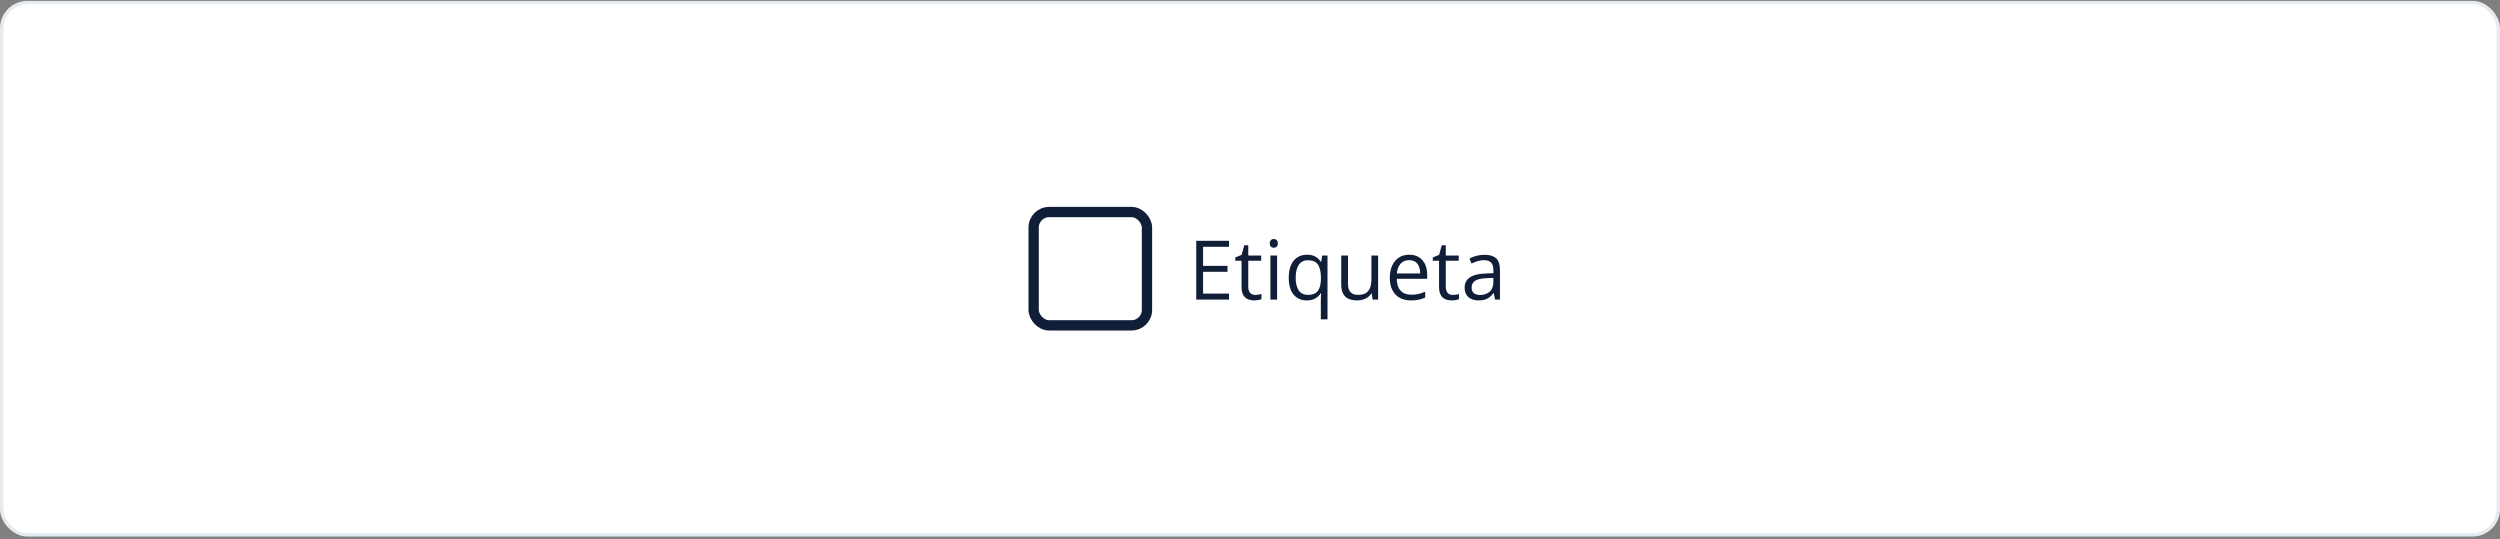
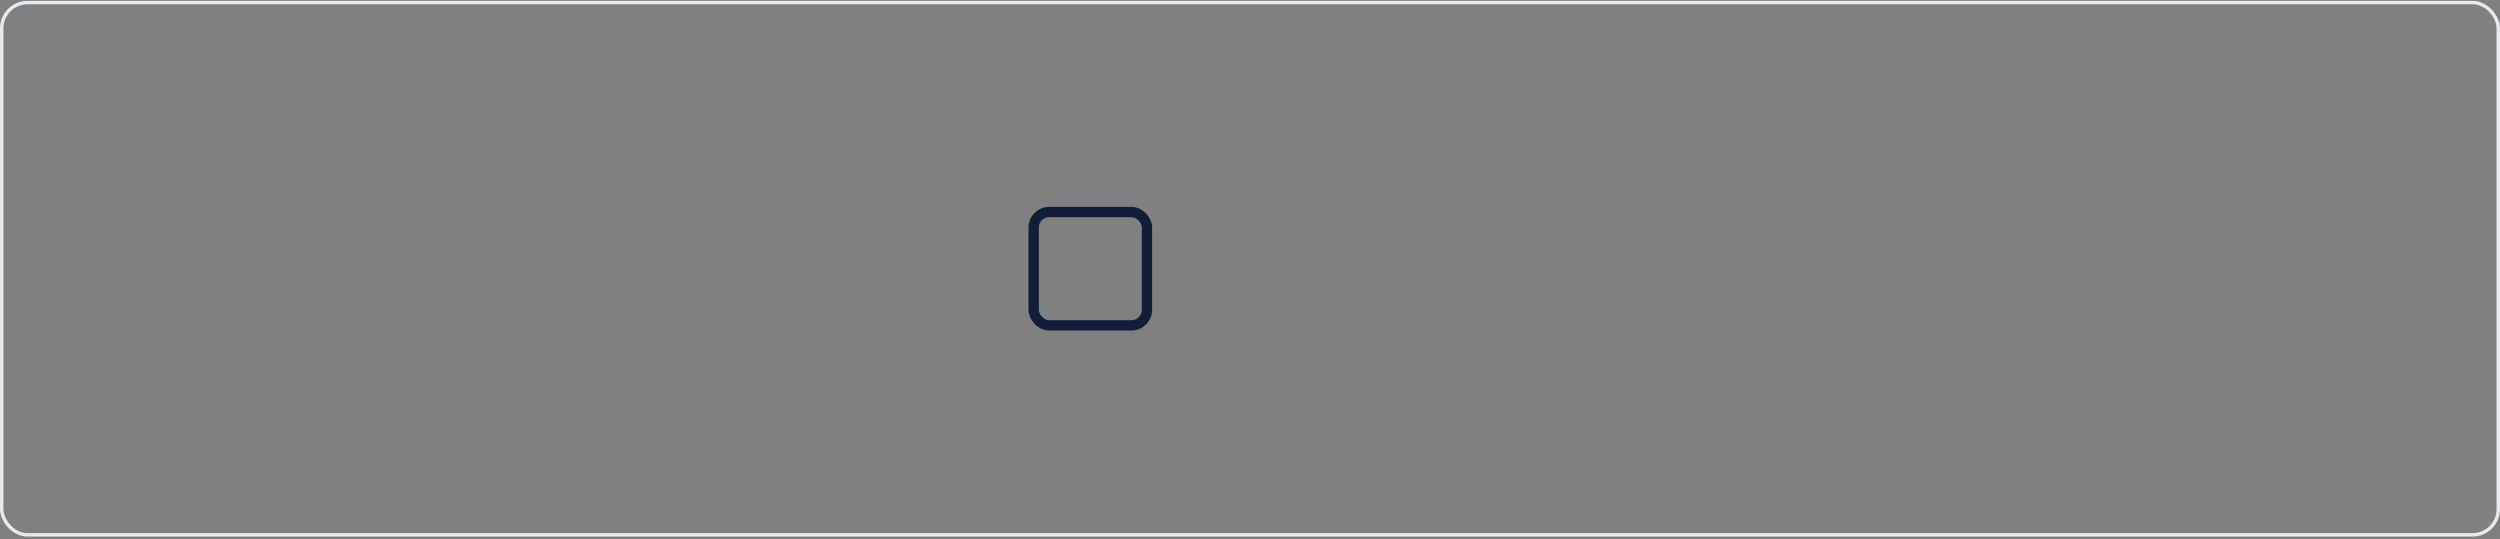
<svg xmlns="http://www.w3.org/2000/svg" width="728" height="157" viewBox="0 0 728 157" fill="none">
  <rect x="0" y="0" width="728" height="157" fill="#808080" stroke="none" />
-   <rect x="0.5" y="0.746" width="727" height="155" rx="7.5" fill="white" />
  <rect x="0.5" y="0.746" width="727" height="155" rx="7.5" stroke="#E6EBF0" />
-   <rect x="301" y="61.746" width="33" height="33" rx="4.5" fill="white" />
  <rect x="301" y="61.746" width="33" height="33" rx="4.5" stroke="#101E37" stroke-width="3" />
-   <path d="M357.883 87.246H348.344V70.113H357.883V71.871H350.336V77.414H357.449V79.148H350.336V85.488H357.883V87.246ZM365.535 85.887C365.855 85.887 366.184 85.859 366.52 85.805C366.855 85.75 367.129 85.684 367.34 85.606V87.117C367.113 87.219 366.797 87.305 366.391 87.375C365.992 87.445 365.602 87.481 365.219 87.481C364.539 87.481 363.922 87.363 363.367 87.129C362.812 86.887 362.367 86.481 362.031 85.91C361.703 85.34 361.539 84.551 361.539 83.543V75.926H359.711V74.977L361.551 74.215L362.324 71.426H363.496V74.402H367.258V75.926H363.496V83.484C363.496 84.289 363.68 84.891 364.047 85.289C364.422 85.688 364.918 85.887 365.535 85.887ZM371.887 74.402V87.246H369.941V74.402H371.887ZM370.938 69.598C371.258 69.598 371.531 69.703 371.758 69.914C371.992 70.117 372.109 70.438 372.109 70.875C372.109 71.305 371.992 71.625 371.758 71.836C371.531 72.047 371.258 72.152 370.938 72.152C370.602 72.152 370.32 72.047 370.094 71.836C369.875 71.625 369.766 71.305 369.766 70.875C369.766 70.438 369.875 70.117 370.094 69.914C370.32 69.703 370.602 69.598 370.938 69.598ZM384.625 92.988V87.481C384.625 87.176 384.633 86.824 384.648 86.426C384.664 86.027 384.691 85.684 384.73 85.394H384.602C384.242 85.988 383.73 86.484 383.066 86.883C382.402 87.281 381.547 87.481 380.5 87.481C378.93 87.481 377.668 86.926 376.715 85.816C375.762 84.707 375.285 83.051 375.285 80.848C375.285 79.402 375.504 78.184 375.941 77.191C376.379 76.199 376.996 75.449 377.793 74.941C378.598 74.426 379.535 74.168 380.605 74.168C381.629 74.168 382.465 74.371 383.113 74.777C383.762 75.176 384.27 75.664 384.637 76.242H384.73L385.023 74.402H386.57V92.988H384.625ZM380.863 85.863C381.77 85.863 382.496 85.695 383.043 85.359C383.59 85.016 383.988 84.5 384.238 83.812C384.496 83.125 384.633 82.269 384.648 81.246V80.836C384.648 79.18 384.367 77.926 383.805 77.074C383.242 76.215 382.262 75.785 380.863 75.785C379.66 75.785 378.766 76.246 378.18 77.168C377.594 78.082 377.301 79.324 377.301 80.894C377.301 82.465 377.594 83.688 378.18 84.562C378.766 85.43 379.66 85.863 380.863 85.863ZM401.312 74.402V87.246H399.719L399.438 85.441H399.332C399.066 85.887 398.723 86.262 398.301 86.566C397.879 86.871 397.402 87.098 396.871 87.246C396.348 87.402 395.789 87.481 395.195 87.481C394.18 87.481 393.328 87.316 392.641 86.988C391.953 86.66 391.434 86.152 391.082 85.465C390.738 84.777 390.566 83.894 390.566 82.816V74.402H392.535V82.676C392.535 83.746 392.777 84.547 393.262 85.078C393.746 85.602 394.484 85.863 395.477 85.863C396.43 85.863 397.188 85.684 397.75 85.324C398.32 84.965 398.73 84.438 398.98 83.742C399.23 83.039 399.355 82.18 399.355 81.164V74.402H401.312ZM410.371 74.168C411.465 74.168 412.402 74.41 413.184 74.894C413.965 75.379 414.562 76.059 414.977 76.934C415.391 77.801 415.598 78.816 415.598 79.981V81.188H406.727C406.75 82.695 407.125 83.844 407.852 84.633C408.578 85.422 409.602 85.816 410.922 85.816C411.734 85.816 412.453 85.742 413.078 85.594C413.703 85.445 414.352 85.227 415.023 84.938V86.648C414.375 86.938 413.73 87.148 413.09 87.281C412.457 87.414 411.707 87.481 410.84 87.481C409.605 87.481 408.527 87.231 407.605 86.731C406.691 86.223 405.98 85.481 405.473 84.504C404.965 83.527 404.711 82.332 404.711 80.918C404.711 79.535 404.941 78.34 405.402 77.332C405.871 76.316 406.527 75.535 407.371 74.988C408.223 74.441 409.223 74.168 410.371 74.168ZM410.348 75.762C409.309 75.762 408.48 76.102 407.863 76.781C407.246 77.461 406.879 78.41 406.762 79.629H413.559C413.551 78.863 413.43 78.191 413.195 77.613C412.969 77.027 412.621 76.574 412.152 76.254C411.684 75.926 411.082 75.762 410.348 75.762ZM423.051 85.887C423.371 85.887 423.699 85.859 424.035 85.805C424.371 85.75 424.645 85.684 424.855 85.606V87.117C424.629 87.219 424.312 87.305 423.906 87.375C423.508 87.445 423.117 87.481 422.734 87.481C422.055 87.481 421.438 87.363 420.883 87.129C420.328 86.887 419.883 86.481 419.547 85.91C419.219 85.34 419.055 84.551 419.055 83.543V75.926H417.227V74.977L419.066 74.215L419.84 71.426H421.012V74.402H424.773V75.926H421.012V83.484C421.012 84.289 421.195 84.891 421.562 85.289C421.938 85.688 422.434 85.887 423.051 85.887ZM432.262 74.191C433.793 74.191 434.93 74.535 435.672 75.223C436.414 75.91 436.785 77.008 436.785 78.516V87.246H435.367L434.992 85.348H434.898C434.539 85.816 434.164 86.211 433.773 86.531C433.383 86.844 432.93 87.082 432.414 87.246C431.906 87.402 431.281 87.481 430.539 87.481C429.758 87.481 429.062 87.344 428.453 87.07C427.852 86.797 427.375 86.383 427.023 85.828C426.68 85.273 426.508 84.57 426.508 83.719C426.508 82.438 427.016 81.453 428.031 80.766C429.047 80.078 430.594 79.703 432.672 79.641L434.887 79.547V78.762C434.887 77.652 434.648 76.875 434.172 76.43C433.695 75.984 433.023 75.762 432.156 75.762C431.484 75.762 430.844 75.859 430.234 76.055C429.625 76.25 429.047 76.481 428.5 76.746L427.902 75.269C428.48 74.973 429.145 74.719 429.895 74.508C430.645 74.297 431.434 74.191 432.262 74.191ZM434.863 80.918L432.906 81C431.305 81.062 430.176 81.324 429.52 81.785C428.863 82.246 428.535 82.898 428.535 83.742C428.535 84.477 428.758 85.019 429.203 85.371C429.648 85.723 430.238 85.898 430.973 85.898C432.113 85.898 433.047 85.582 433.773 84.949C434.5 84.316 434.863 83.367 434.863 82.102V80.918Z" fill="#101E37" />
</svg>